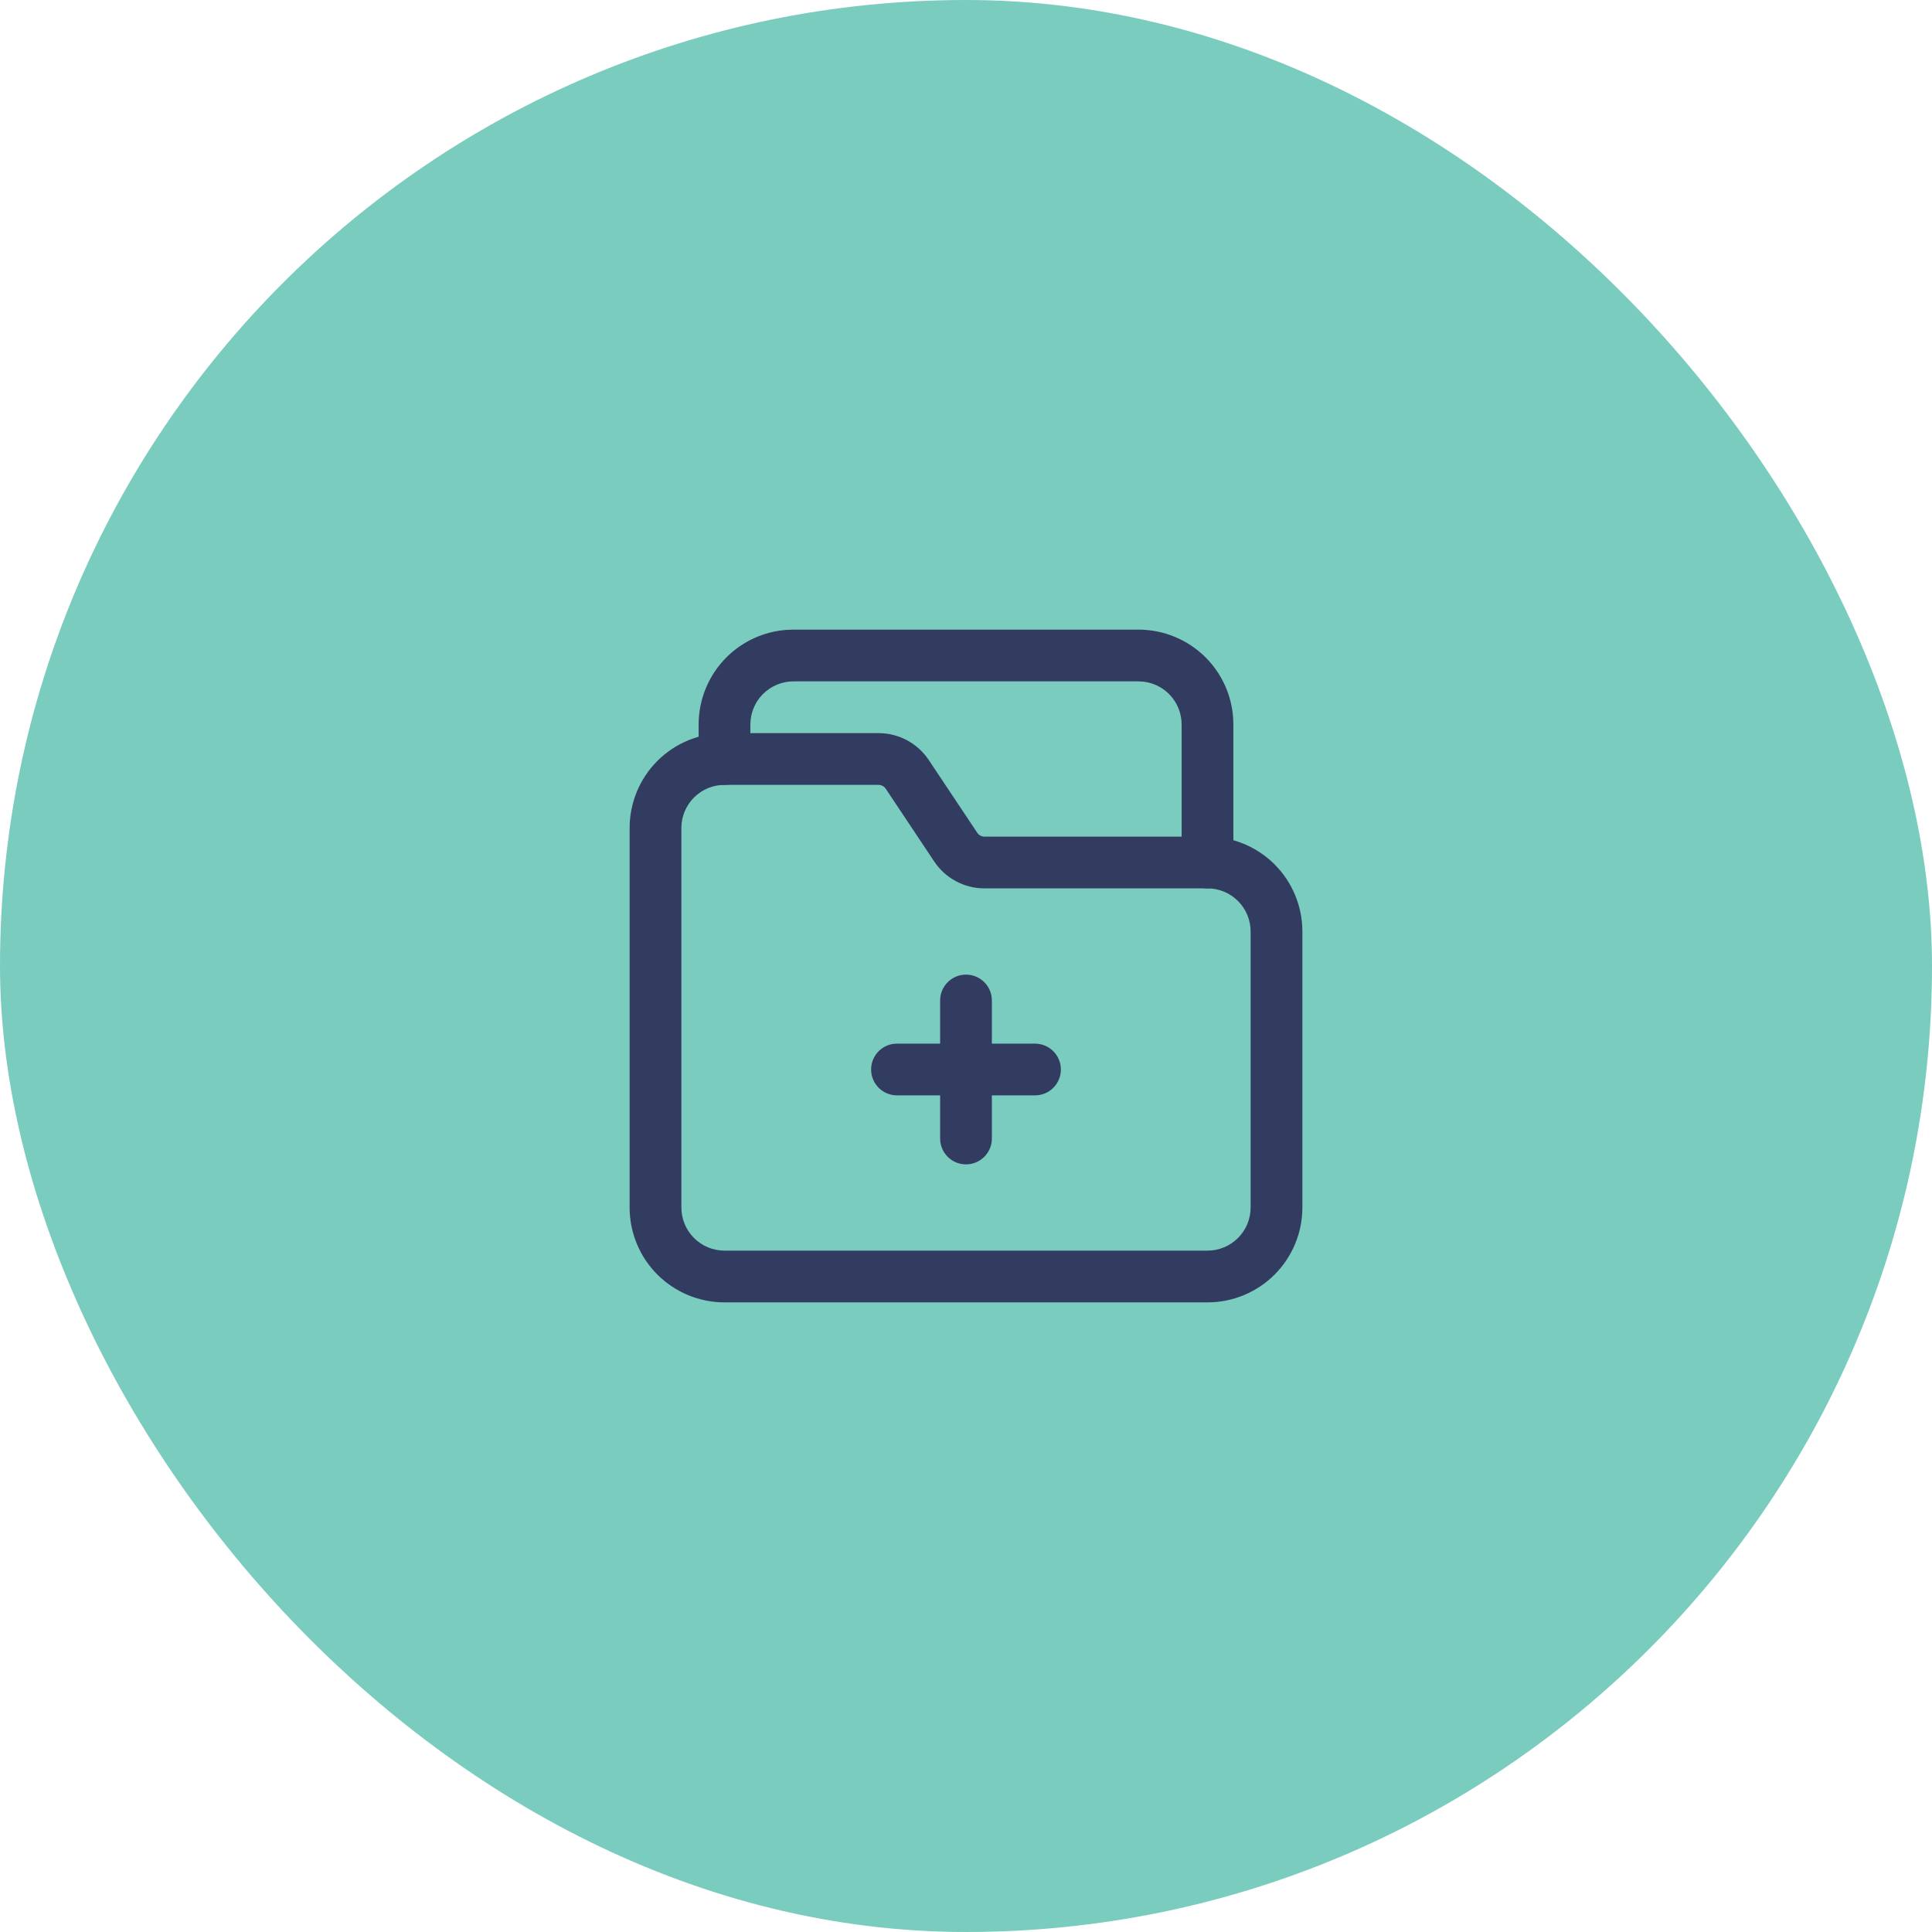
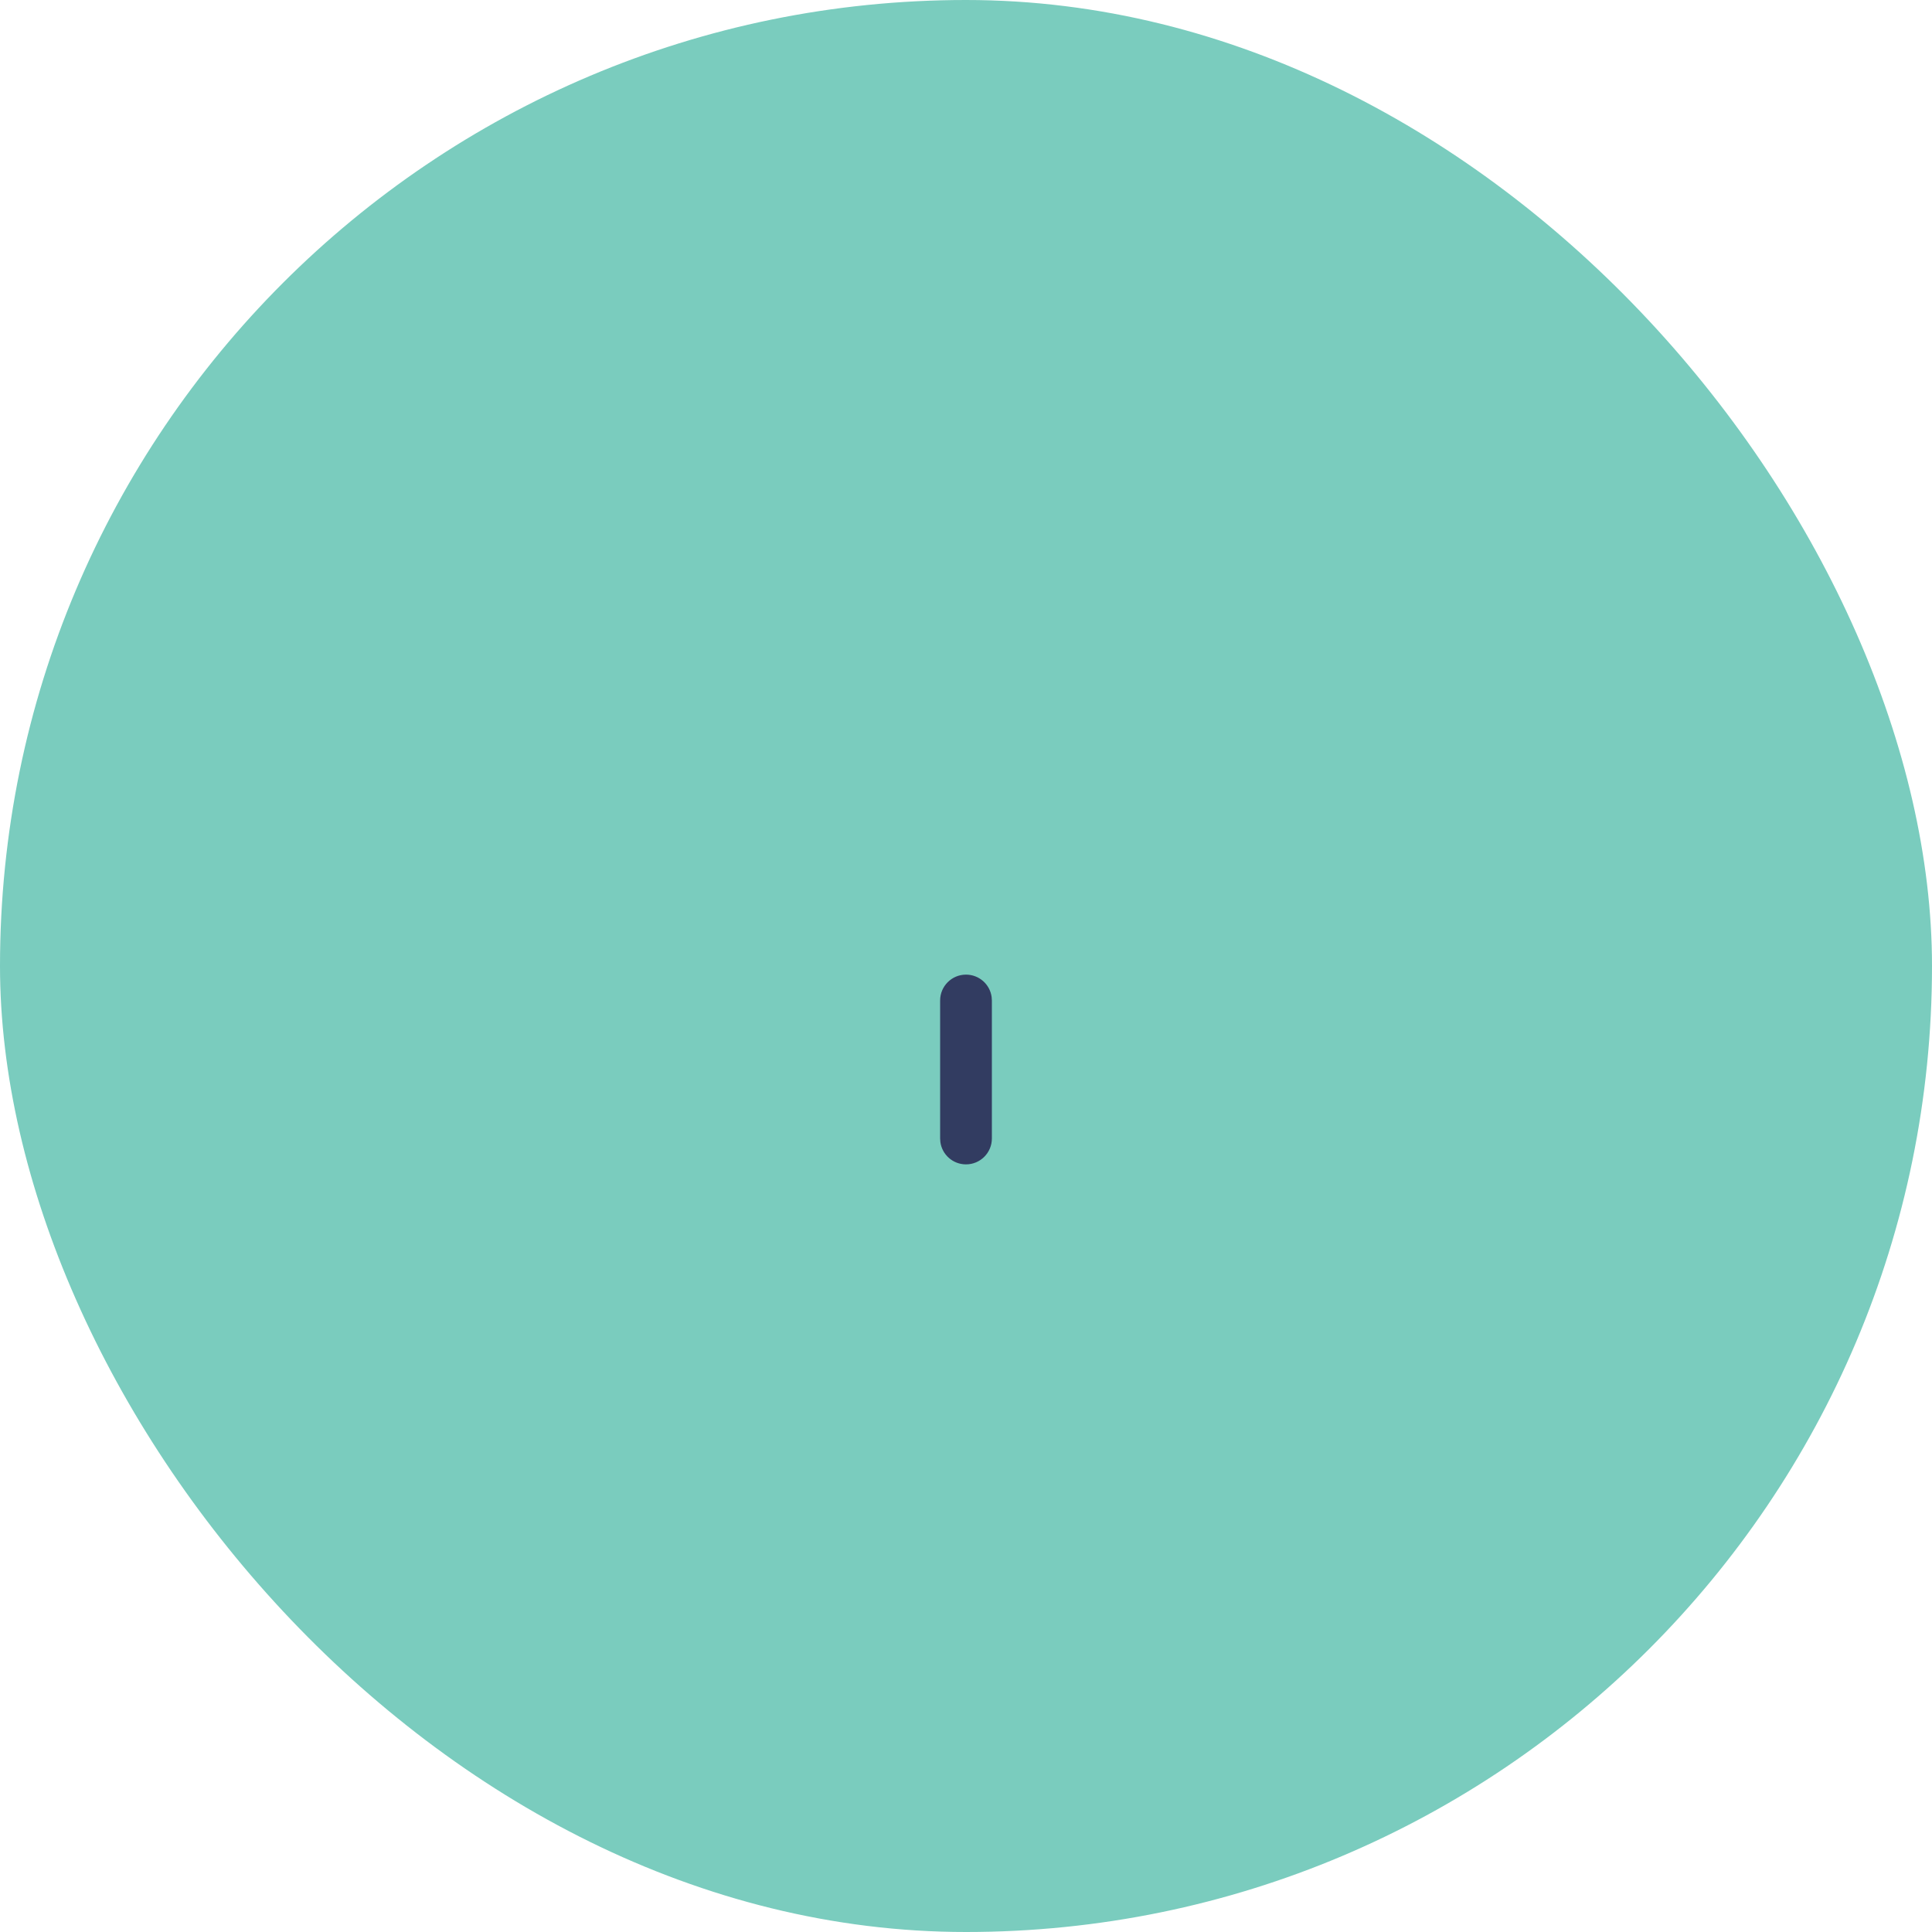
<svg xmlns="http://www.w3.org/2000/svg" width="56" height="56" viewBox="0 0 56 56" fill="none">
  <rect width="56" height="56" rx="28" fill="#7ACCBE" />
  <g clip-path="url(#clip0_1830_6555)">
-     <path d="M25.465 21.25H21C20.27 21.25 19.571 21.54 19.055 22.055C18.54 22.571 18.25 23.27 18.25 24V35C18.25 35.73 18.54 36.429 19.055 36.945C19.571 37.46 20.27 37.75 21 37.75H35C35.73 37.75 36.429 37.46 36.945 36.945C37.46 36.429 37.75 35.73 37.75 35V27C37.75 26.27 37.46 25.571 36.945 25.055C36.429 24.54 35.729 24.25 35 24.25H28.535C28.451 24.25 28.373 24.208 28.327 24.139L26.921 22.03C26.597 21.543 26.05 21.25 25.465 21.25ZM21 22.75H25.465C25.548 22.75 25.626 22.792 25.673 22.861L27.079 24.971C27.404 25.458 27.95 25.75 28.535 25.75H35C35.332 25.75 35.65 25.882 35.884 26.116C36.118 26.35 36.25 26.668 36.25 27V35C36.25 35.332 36.118 35.65 35.884 35.884C35.65 36.118 35.332 36.25 35 36.25H21C20.668 36.25 20.35 36.118 20.116 35.884C19.882 35.65 19.75 35.332 19.75 35V24C19.75 23.668 19.882 23.35 20.116 23.116C20.35 22.882 20.668 22.75 21 22.75Z" fill="#323C61" />
-     <path d="M33 18.25C33.729 18.25 34.429 18.54 34.945 19.055C35.414 19.524 35.696 20.145 35.743 20.802L35.75 21V25C35.75 25.414 35.414 25.75 35 25.75C34.62 25.75 34.306 25.468 34.257 25.102L34.25 25V21C34.25 20.668 34.118 20.35 33.884 20.116C33.683 19.915 33.421 19.79 33.141 19.758L33 19.75H23C22.668 19.75 22.35 19.882 22.116 20.116C21.915 20.317 21.79 20.579 21.758 20.859L21.75 21V22C21.75 22.414 21.414 22.75 21 22.75C20.62 22.75 20.306 22.468 20.257 22.102L20.25 22V21C20.25 20.271 20.54 19.571 21.055 19.055C21.524 18.586 22.145 18.304 22.802 18.257L23 18.25H33Z" fill="#323C61" />
    <path d="M28 28.25C28.38 28.25 28.694 28.532 28.743 28.898L28.75 29V33C28.75 33.414 28.414 33.75 28 33.75C27.62 33.75 27.306 33.468 27.257 33.102L27.25 33V29C27.25 28.586 27.586 28.25 28 28.25Z" fill="#323C61" />
-     <path d="M30 30.25C30.414 30.25 30.75 30.586 30.75 31C30.75 31.38 30.468 31.694 30.102 31.743L30 31.75H26C25.586 31.75 25.25 31.414 25.25 31C25.25 30.62 25.532 30.306 25.898 30.257L26 30.25H30Z" fill="#323C61" />
  </g>
  <defs>
    <clipPath id="clip0_1830_6555">
      <rect width="24" height="24" fill="white" transform="translate(16 16)" />
    </clipPath>
  </defs>
</svg>